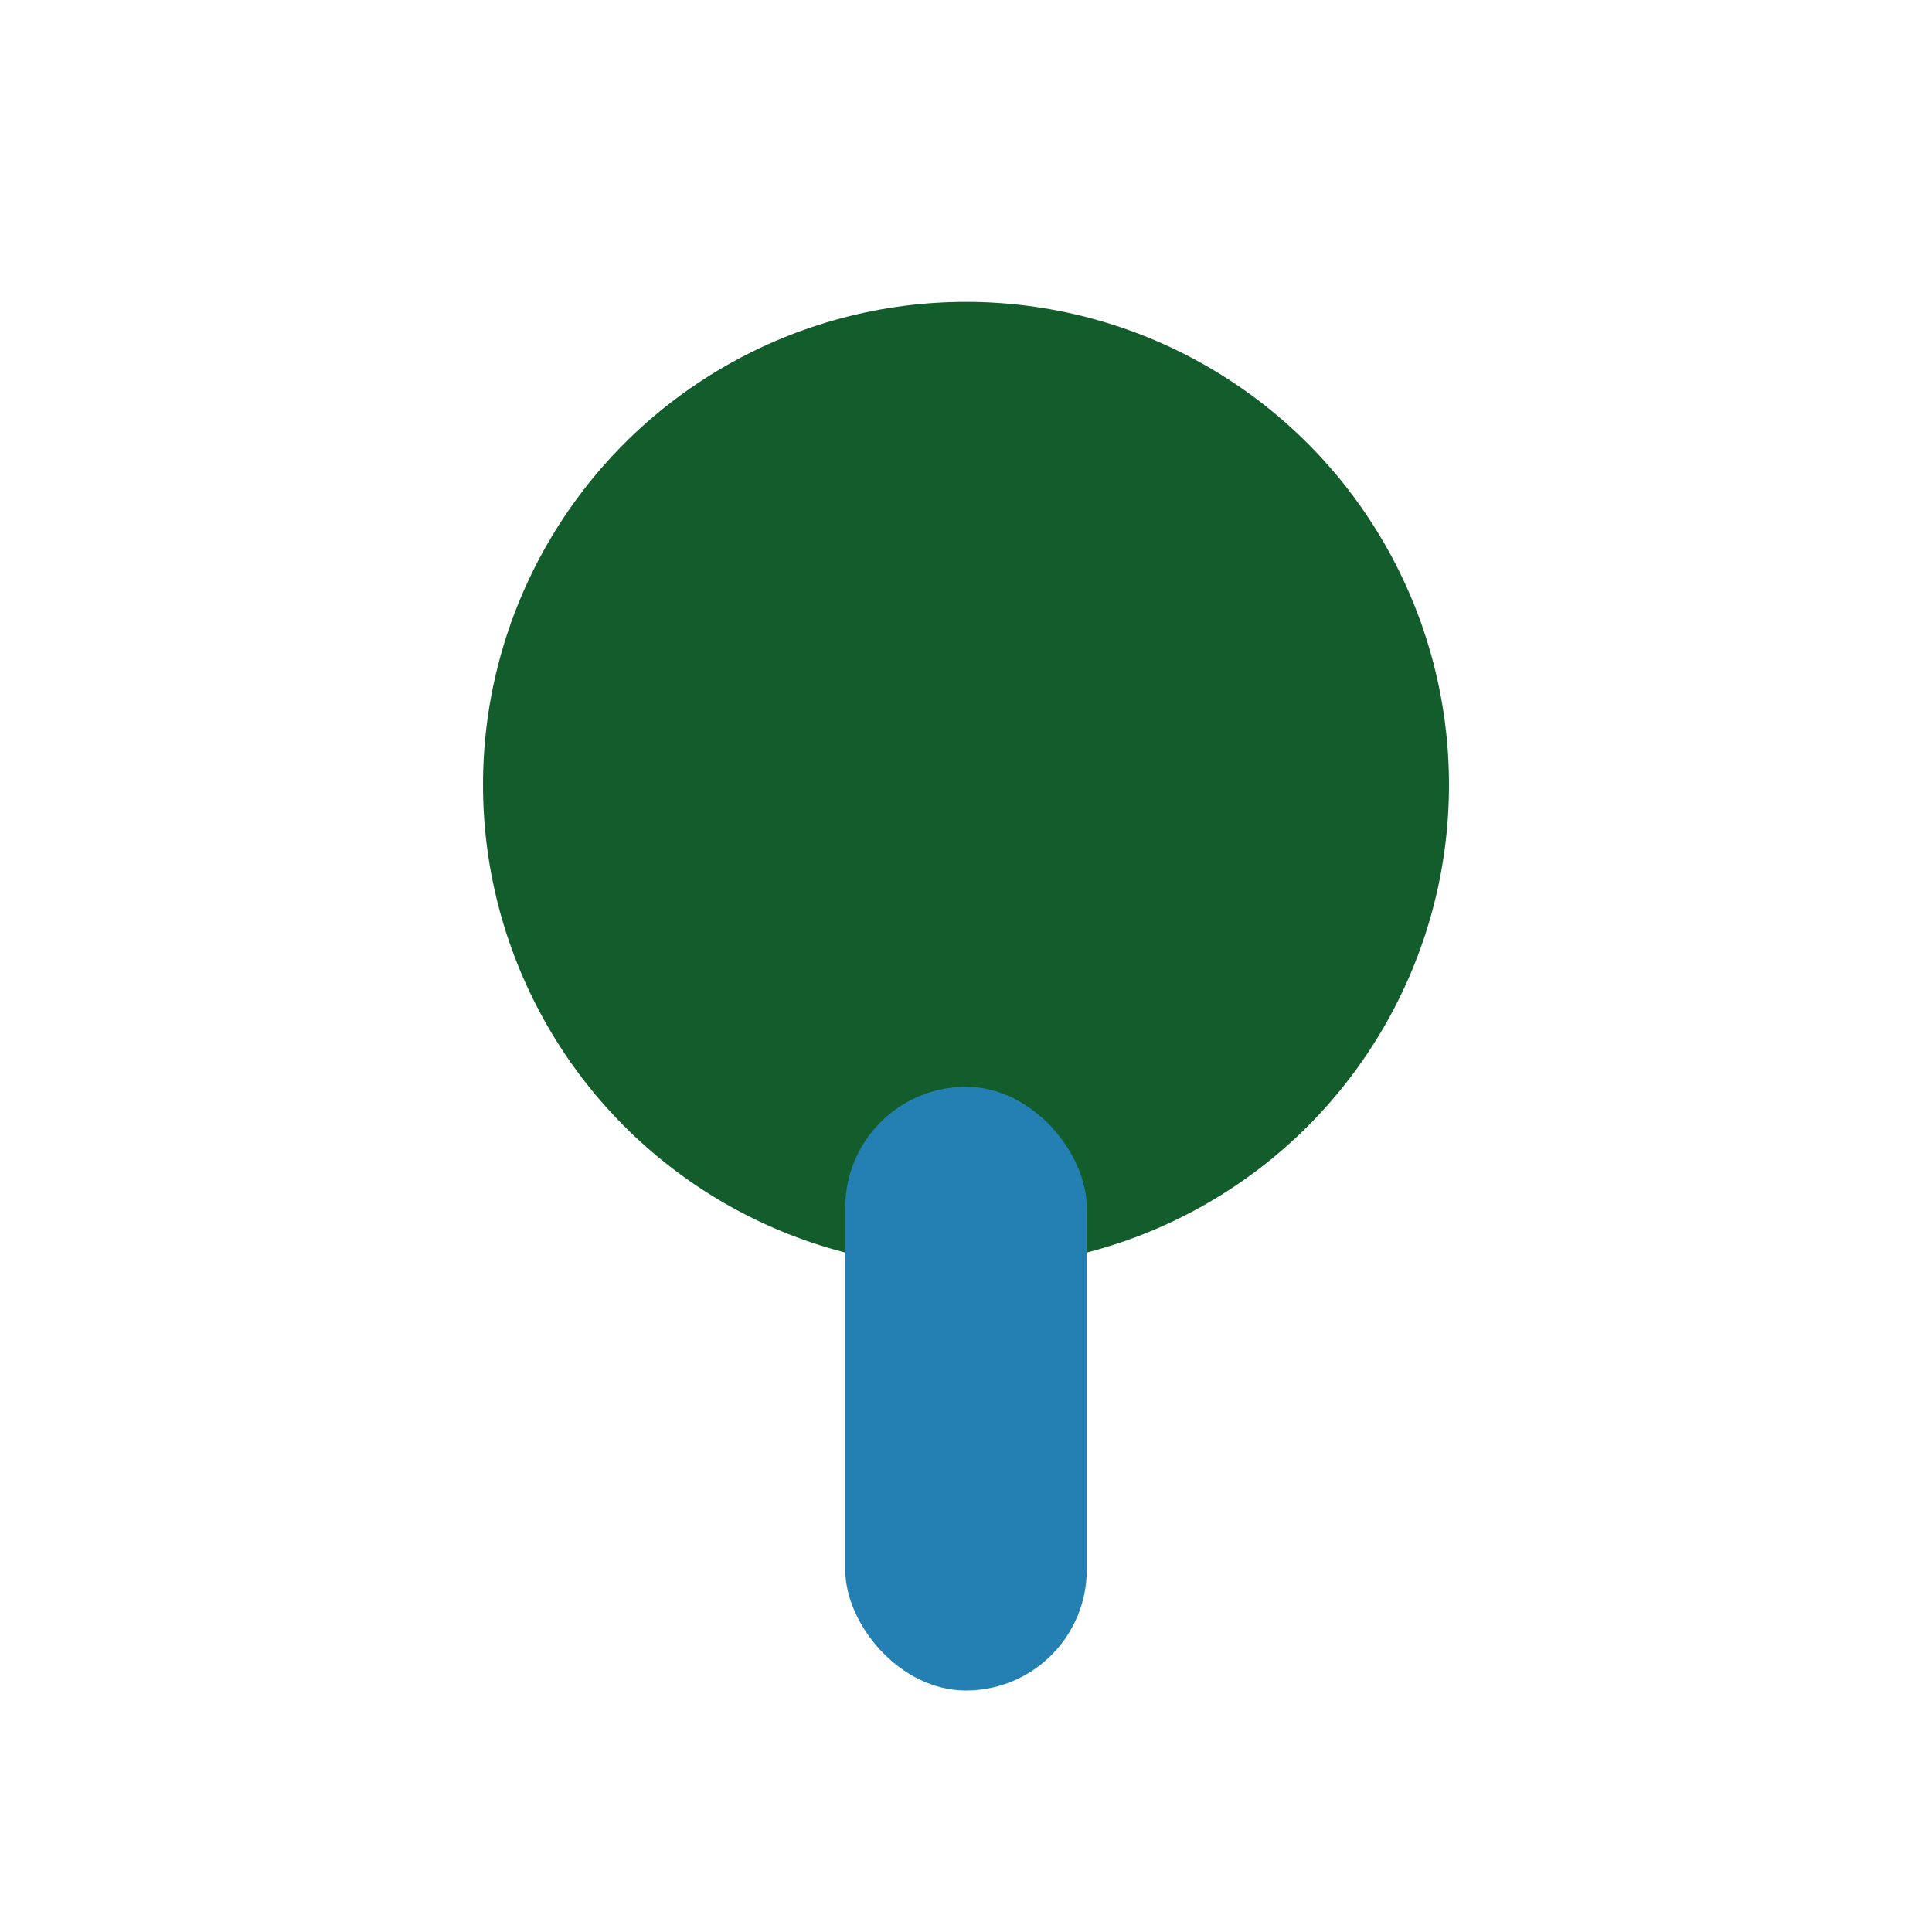
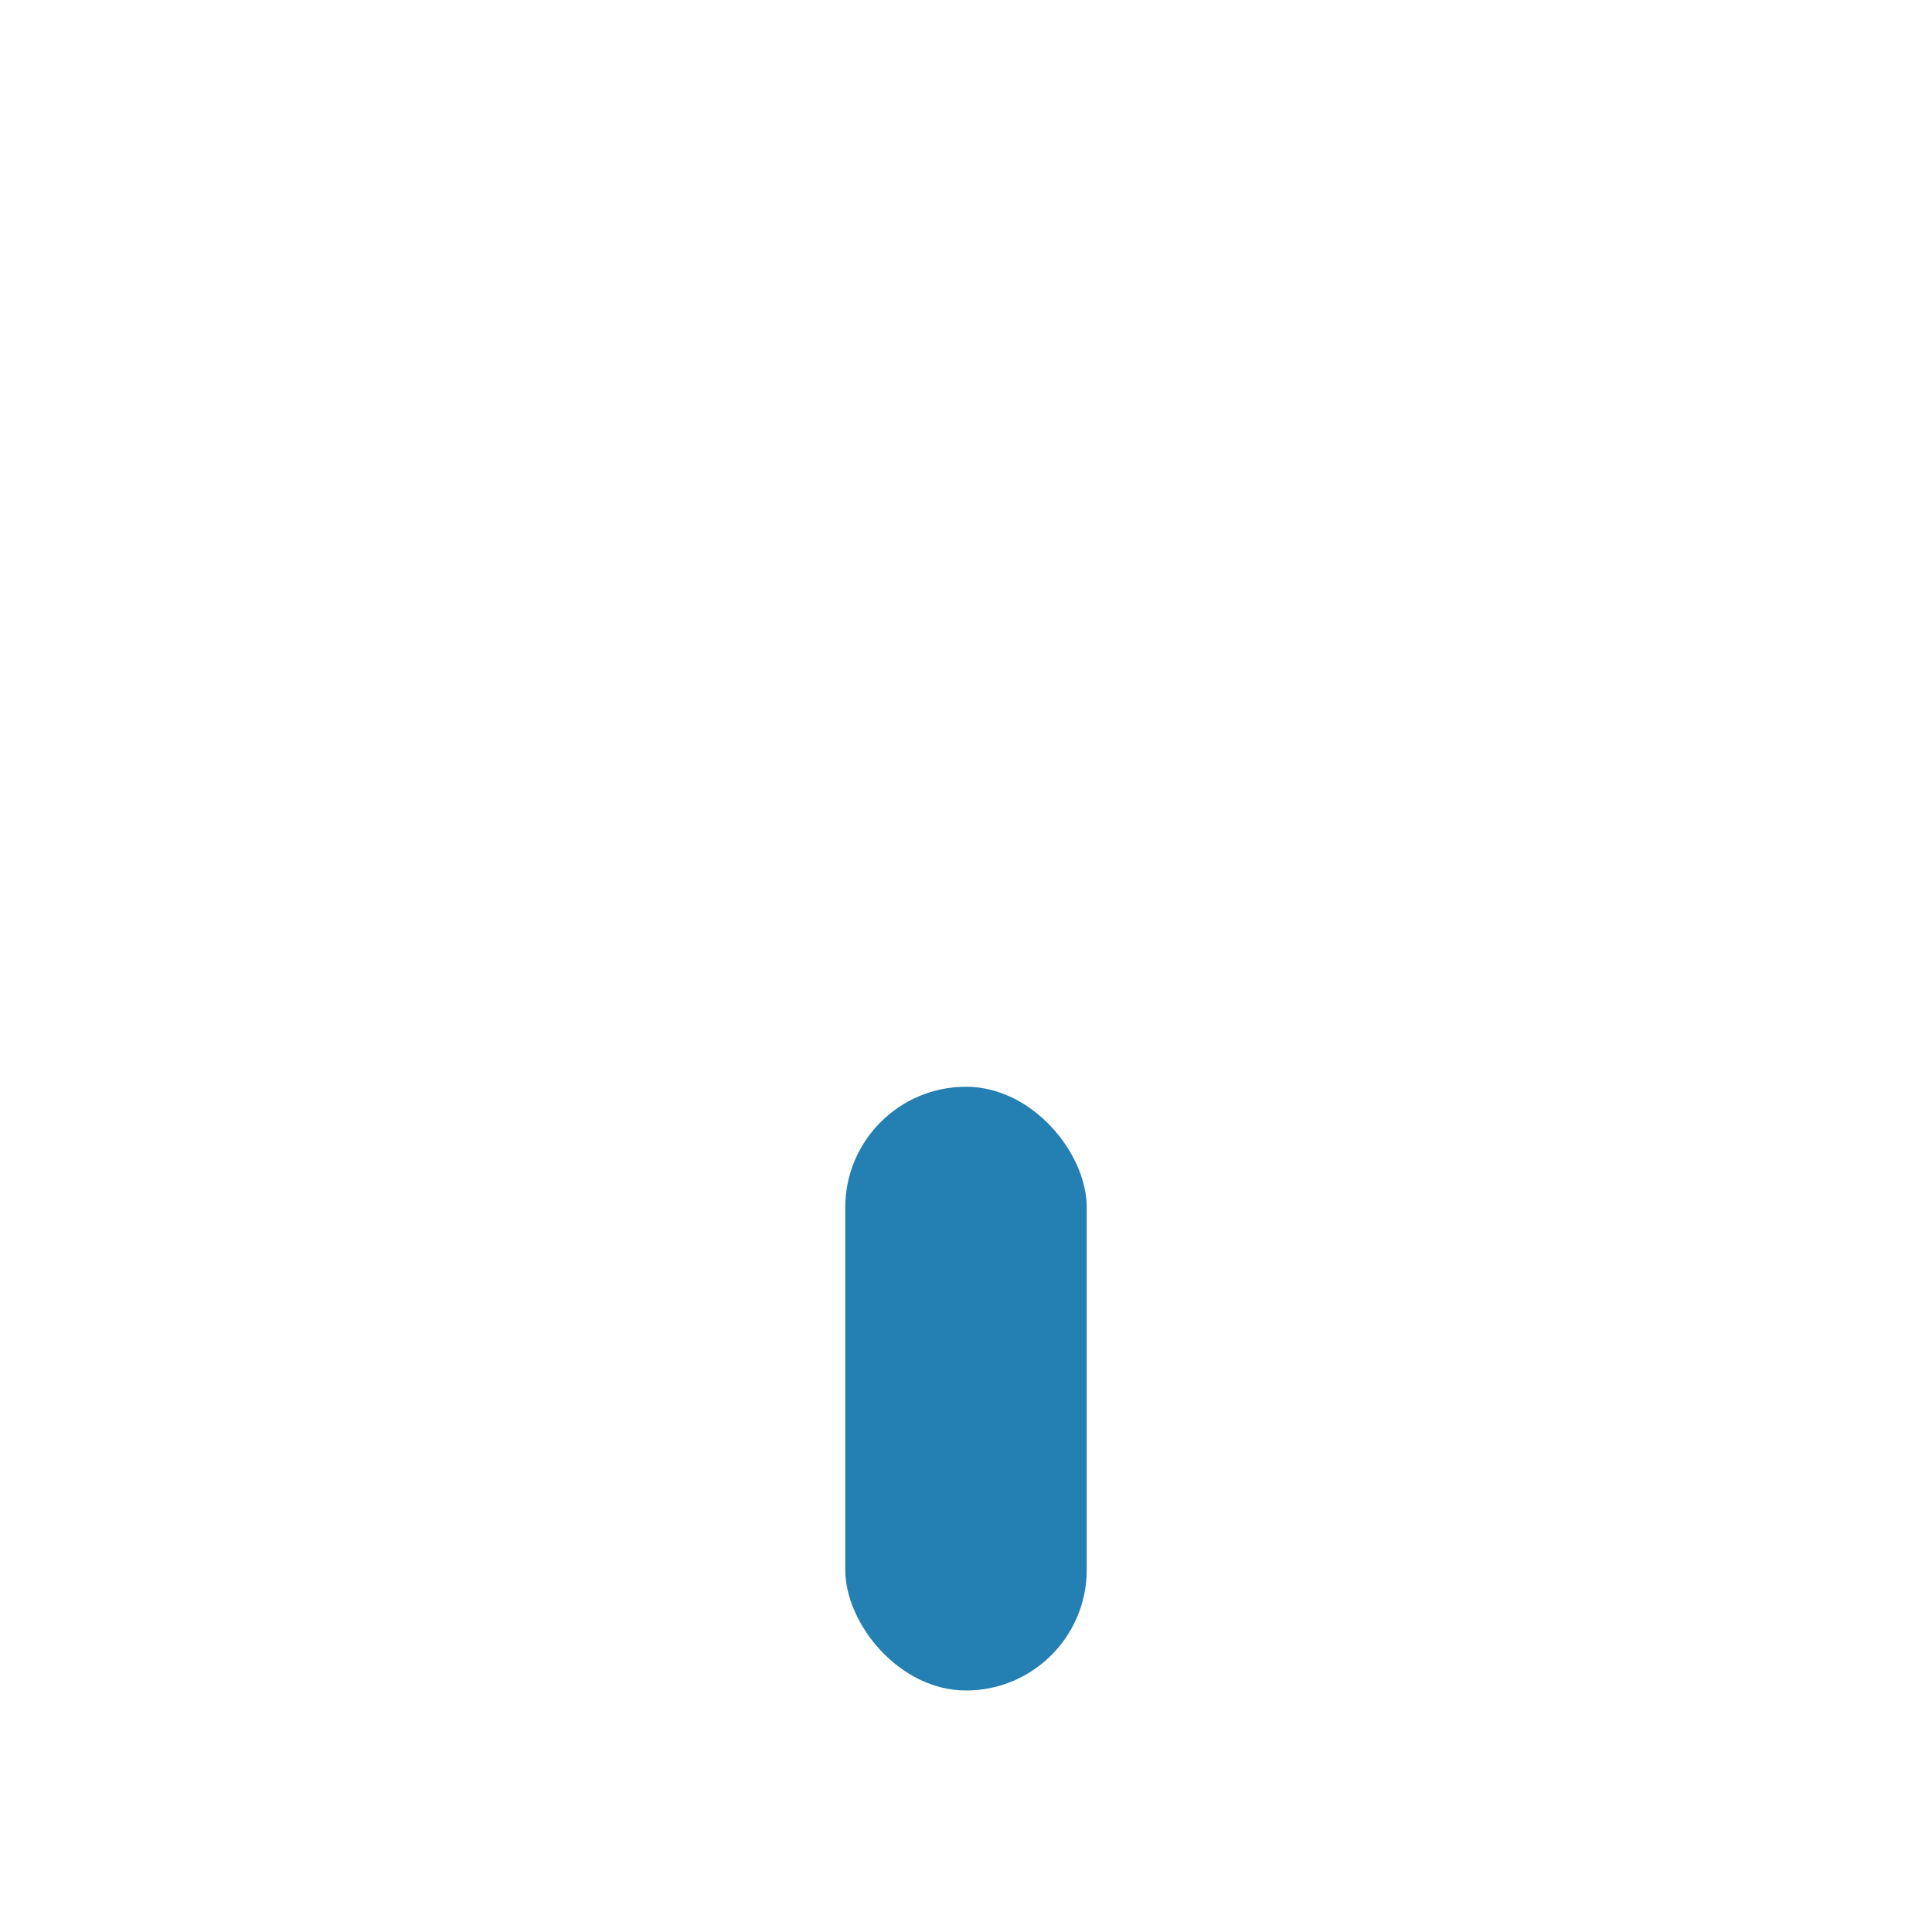
<svg xmlns="http://www.w3.org/2000/svg" width="32" height="32" viewBox="0 0 32 32">
-   <circle cx="16" cy="13" r="8" fill="#135C2C" />
  <rect x="14" y="18" width="4" height="10" rx="2" fill="#247FB2" />
</svg>